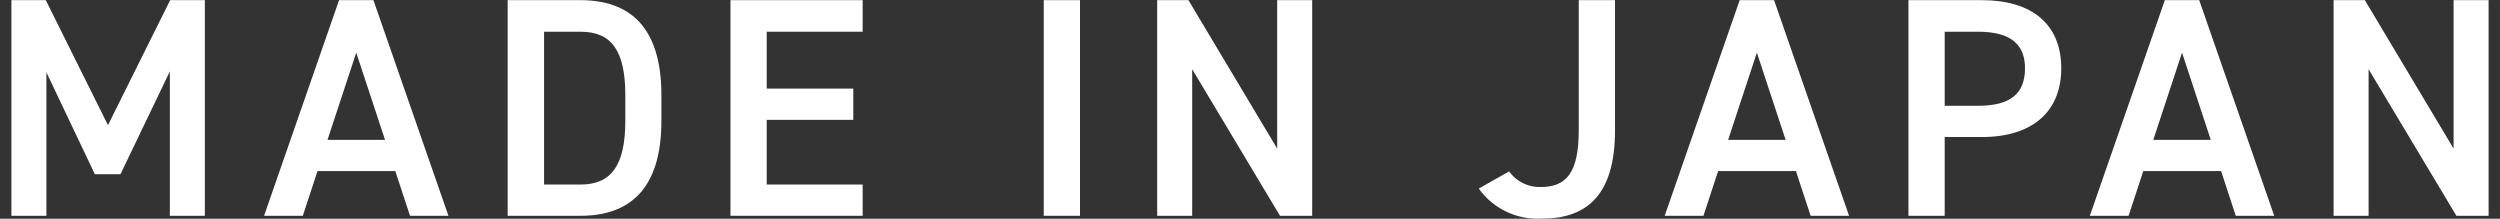
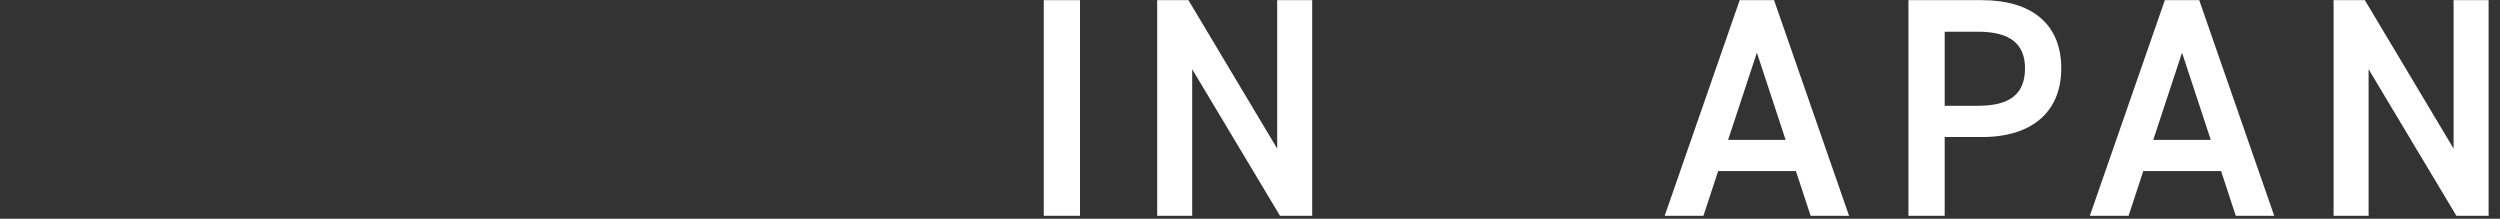
<svg xmlns="http://www.w3.org/2000/svg" version="1.1" id="レイヤー_1" x="0px" y="0px" viewBox="0 0 160 14" style="enable-background:new 0 0 160 14;" xml:space="preserve">
  <rect x="0" y="0" width="160" height="14" fill="#333333" stroke="none" />
  <style type="text/css">
	.st0{fill:#FFFFFF;}
</style>
  <title>アートボード 32</title>
-   <path class="st0" d="M6.91,8.01l3.98-8h2.22v13.8h-2.24V4.57l-3.16,6.58H6.07l-3.1-6.52v9.18H0.73V0.01h2.2L6.91,8.01z" />
-   <path class="st0" d="M16.9,13.81l4.8-13.8h2.2l4.8,13.8h-2.46l-0.94-2.86h-4.98l-0.94,2.86H16.9z M20.96,8.95h3.68L22.8,3.37  L20.96,8.95z" />
-   <path class="st0" d="M32.49,13.81V0.01h4.66c3.1,0,5.18,1.66,5.18,6.08v1.64c0,4.42-2.08,6.08-5.18,6.08L32.49,13.81z M40.02,7.73  V6.09c0-2.84-0.88-4.06-2.86-4.06h-2.34v9.78h2.34C39.13,11.81,40.02,10.57,40.02,7.73L40.02,7.73z" />
-   <path class="st0" d="M55.21,0.01v2.02h-6.14v3.64h5.54v2h-5.54v4.14h6.14v2h-8.46V0.01H55.21z" />
-   <path class="st0" d="M69.12,13.81H66.8V0.01h2.32V13.81z" />
+   <path class="st0" d="M69.12,13.81H66.8V0.01h2.32V13.81" />
  <path class="st0" d="M83.98,0.01v13.8h-2.06L76.3,4.43v9.38h-2.24V0.01h2l5.68,9.5v-9.5H83.98z" />
-   <path class="st0" d="M96.58,10.97c0.47,0.65,1.22,1.02,2.02,1c1.62,0,2.44-0.88,2.44-3.62V0.01h2.32v8.34  c0,4.08-1.76,5.64-4.66,5.64c-1.59,0.1-3.13-0.62-4.06-1.92L96.58,10.97z" />
  <path class="st0" d="M106.54,13.81l4.8-13.8h2.2l4.8,13.8h-2.46l-0.94-2.86h-4.98l-0.94,2.86H106.54z M110.6,8.95h3.68l-1.84-5.58  L110.6,8.95z" />
  <path class="st0" d="M124.46,8.77v5.04h-2.32V0.01h4.7c3.18,0,5.08,1.52,5.08,4.36c0,2.8-1.88,4.4-5.08,4.4H124.46z M126.6,6.77  c2.12,0,3-0.82,3-2.4c0-1.5-0.88-2.34-3-2.34h-2.14v4.74H126.6z" />
  <path class="st0" d="M133.75,13.81l4.8-13.8h2.2l4.8,13.8h-2.46l-0.94-2.86h-4.98l-0.94,2.86H133.75z M137.81,8.95h3.68l-1.84-5.58  L137.81,8.95z" />
  <path class="st0" d="M159.27,0.01v13.8h-2.06l-5.62-9.38v9.38h-2.24V0.01h2l5.68,9.5v-9.5H159.27z" />
</svg>